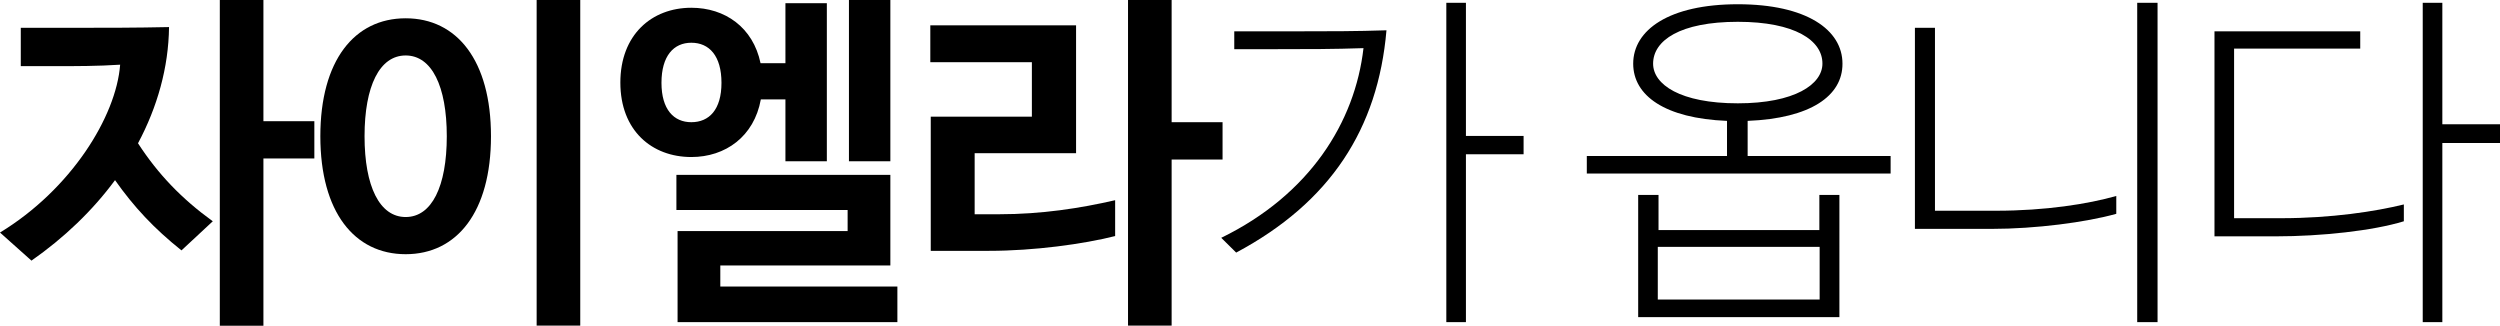
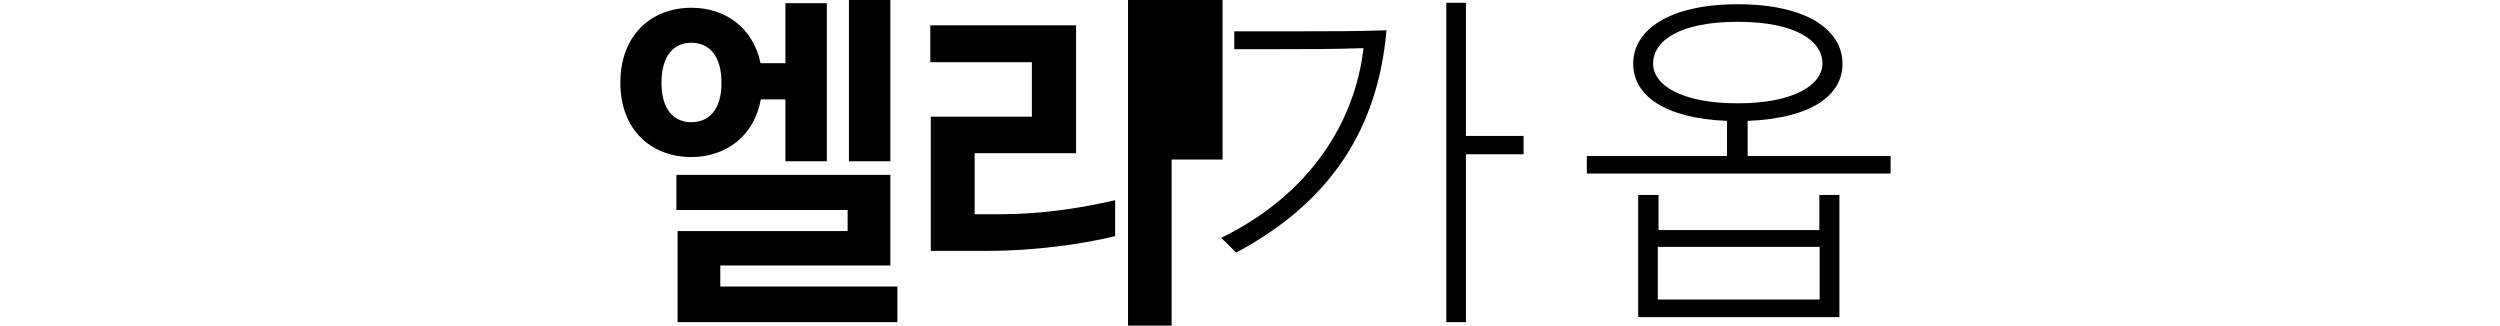
<svg xmlns="http://www.w3.org/2000/svg" version="1.0" id="Layer_1" x="0px" y="0px" viewBox="0 0 170.83 22.25" style="enable-background:new 0 0 170.83 22.25;" xml:space="preserve">
  <g>
-     <path d="M9.43,9.79c1.37,2.11,2.98,3.79,5.11,5.33l-2.14,1.99c-1.87-1.49-3.26-2.98-4.54-4.8c-1.54,2.09-3.48,3.94-5.71,5.5   L0,15.89c4.85-2.95,7.94-7.92,8.21-11.47c-1.51,0.1-3.05,0.1-4.39,0.1h-2.4V1.9h3.72c2.04,0,4.15,0,6.41-0.05   C11.52,4.61,10.75,7.32,9.43,9.79z M21.48,10.83H18v11.43h-2.98V0H18v8.28h3.48V10.83z" />
-     <path d="M33.55,9.31c0,5.18-2.33,8.06-5.83,8.06c-3.5,0-5.83-2.88-5.83-8.06s2.33-8.06,5.83-8.06C31.22,1.25,33.55,4.13,33.55,9.31   z M30.53,9.31c0-3.43-1.03-5.52-2.81-5.52s-2.81,2.09-2.81,5.52c0,3.43,1.03,5.52,2.81,5.52S30.53,12.75,30.53,9.31z M36.67,0h2.98   v22.25h-2.98V0z" />
    <path d="M53.67,0.22h2.83v10.8h-2.83V6.79h-1.68c-0.46,2.54-2.42,3.94-4.75,3.94c-2.69,0-4.85-1.8-4.85-5.09   c0-3.26,2.14-5.11,4.85-5.11c2.3,0,4.22,1.34,4.73,3.79h1.7V0.22z M49.3,5.66c0-1.85-0.84-2.74-2.06-2.74   c-1.2,0-2.04,0.89-2.04,2.74c0,1.82,0.84,2.69,2.04,2.69C48.46,8.35,49.3,7.49,49.3,5.66z M61.32,22.01H46.3v-6.22h11.62v-1.44   H46.22v-2.4h14.62v6.19H49.22v1.44h12.1V22.01z M60.84,11.02h-2.83V0h2.83V11.02z" />
-     <path d="M66.6,14.64h1.68c2.88,0,5.54-0.41,7.92-0.96v2.45c-2.18,0.55-5.54,1.01-8.62,1.01H63.6V7.97h6.91V4.25h-6.94V1.73h9.96   v8.74H66.6V14.64z M83.54,10.9h-3.48v11.35h-2.98V0h2.98v8.35h3.48V10.9z" />
+     <path d="M66.6,14.64h1.68c2.88,0,5.54-0.41,7.92-0.96v2.45c-2.18,0.55-5.54,1.01-8.62,1.01H63.6V7.97h6.91V4.25h-6.94V1.73h9.96   v8.74H66.6V14.64z M83.54,10.9h-3.48v11.35h-2.98V0h2.98h3.48V10.9z" />
    <path d="M83.45,16.25c6.05-2.95,9.14-7.9,9.72-12.96c-2.02,0.07-3.89,0.07-5.88,0.07h-2.95V2.14h4.42c1.94,0,3.98,0,5.98-0.07   c-0.58,6.74-3.84,11.76-10.27,15.19L83.45,16.25z M104.11,9.29v1.25h-3.94v11.47h-1.34V0.19h1.34v9.1H104.11z" />
    <path d="M119.42,8.26v2.4h9.77v1.2h-20.76v-1.2h9.58v-2.4c-4.25-0.17-6.41-1.73-6.41-3.91c0-2.3,2.45-4.06,7.15-4.06   c4.7,0,7.15,1.75,7.15,4.06C125.91,6.55,123.72,8.09,119.42,8.26z M125.69,21.67h-13.75v-8.35h1.39v2.4h10.99v-2.4h1.37V21.67z    M118.75,1.49c-3.94,0-5.79,1.27-5.79,2.86c0,1.42,1.85,2.71,5.79,2.71c3.89,0,5.78-1.3,5.78-2.71   C124.54,2.76,122.64,1.49,118.75,1.49z M124.34,20.47v-3.6h-11.06v3.6H124.34z" />
-     <path d="M130.85,15.65V1.9h1.37v12.5h4.18c3.36,0,6.29-0.46,8.21-1.01v1.22c-2.06,0.58-5.52,1.03-8.52,1.03H130.85z M146.04,22.01   V0.19h1.39v21.82H146.04z" />
-     <path d="M151.32,16.15V2.14h9.96v1.18h-8.62v11.59h3.22c3.43,0,6.43-0.46,8.38-0.94v1.15c-2.11,0.65-5.66,1.03-8.74,1.03H151.32z    M170.83,8.5v1.27h-3.94v12.24h-1.34V0.19h1.34v8.3H170.83z" />
  </g>
</svg>